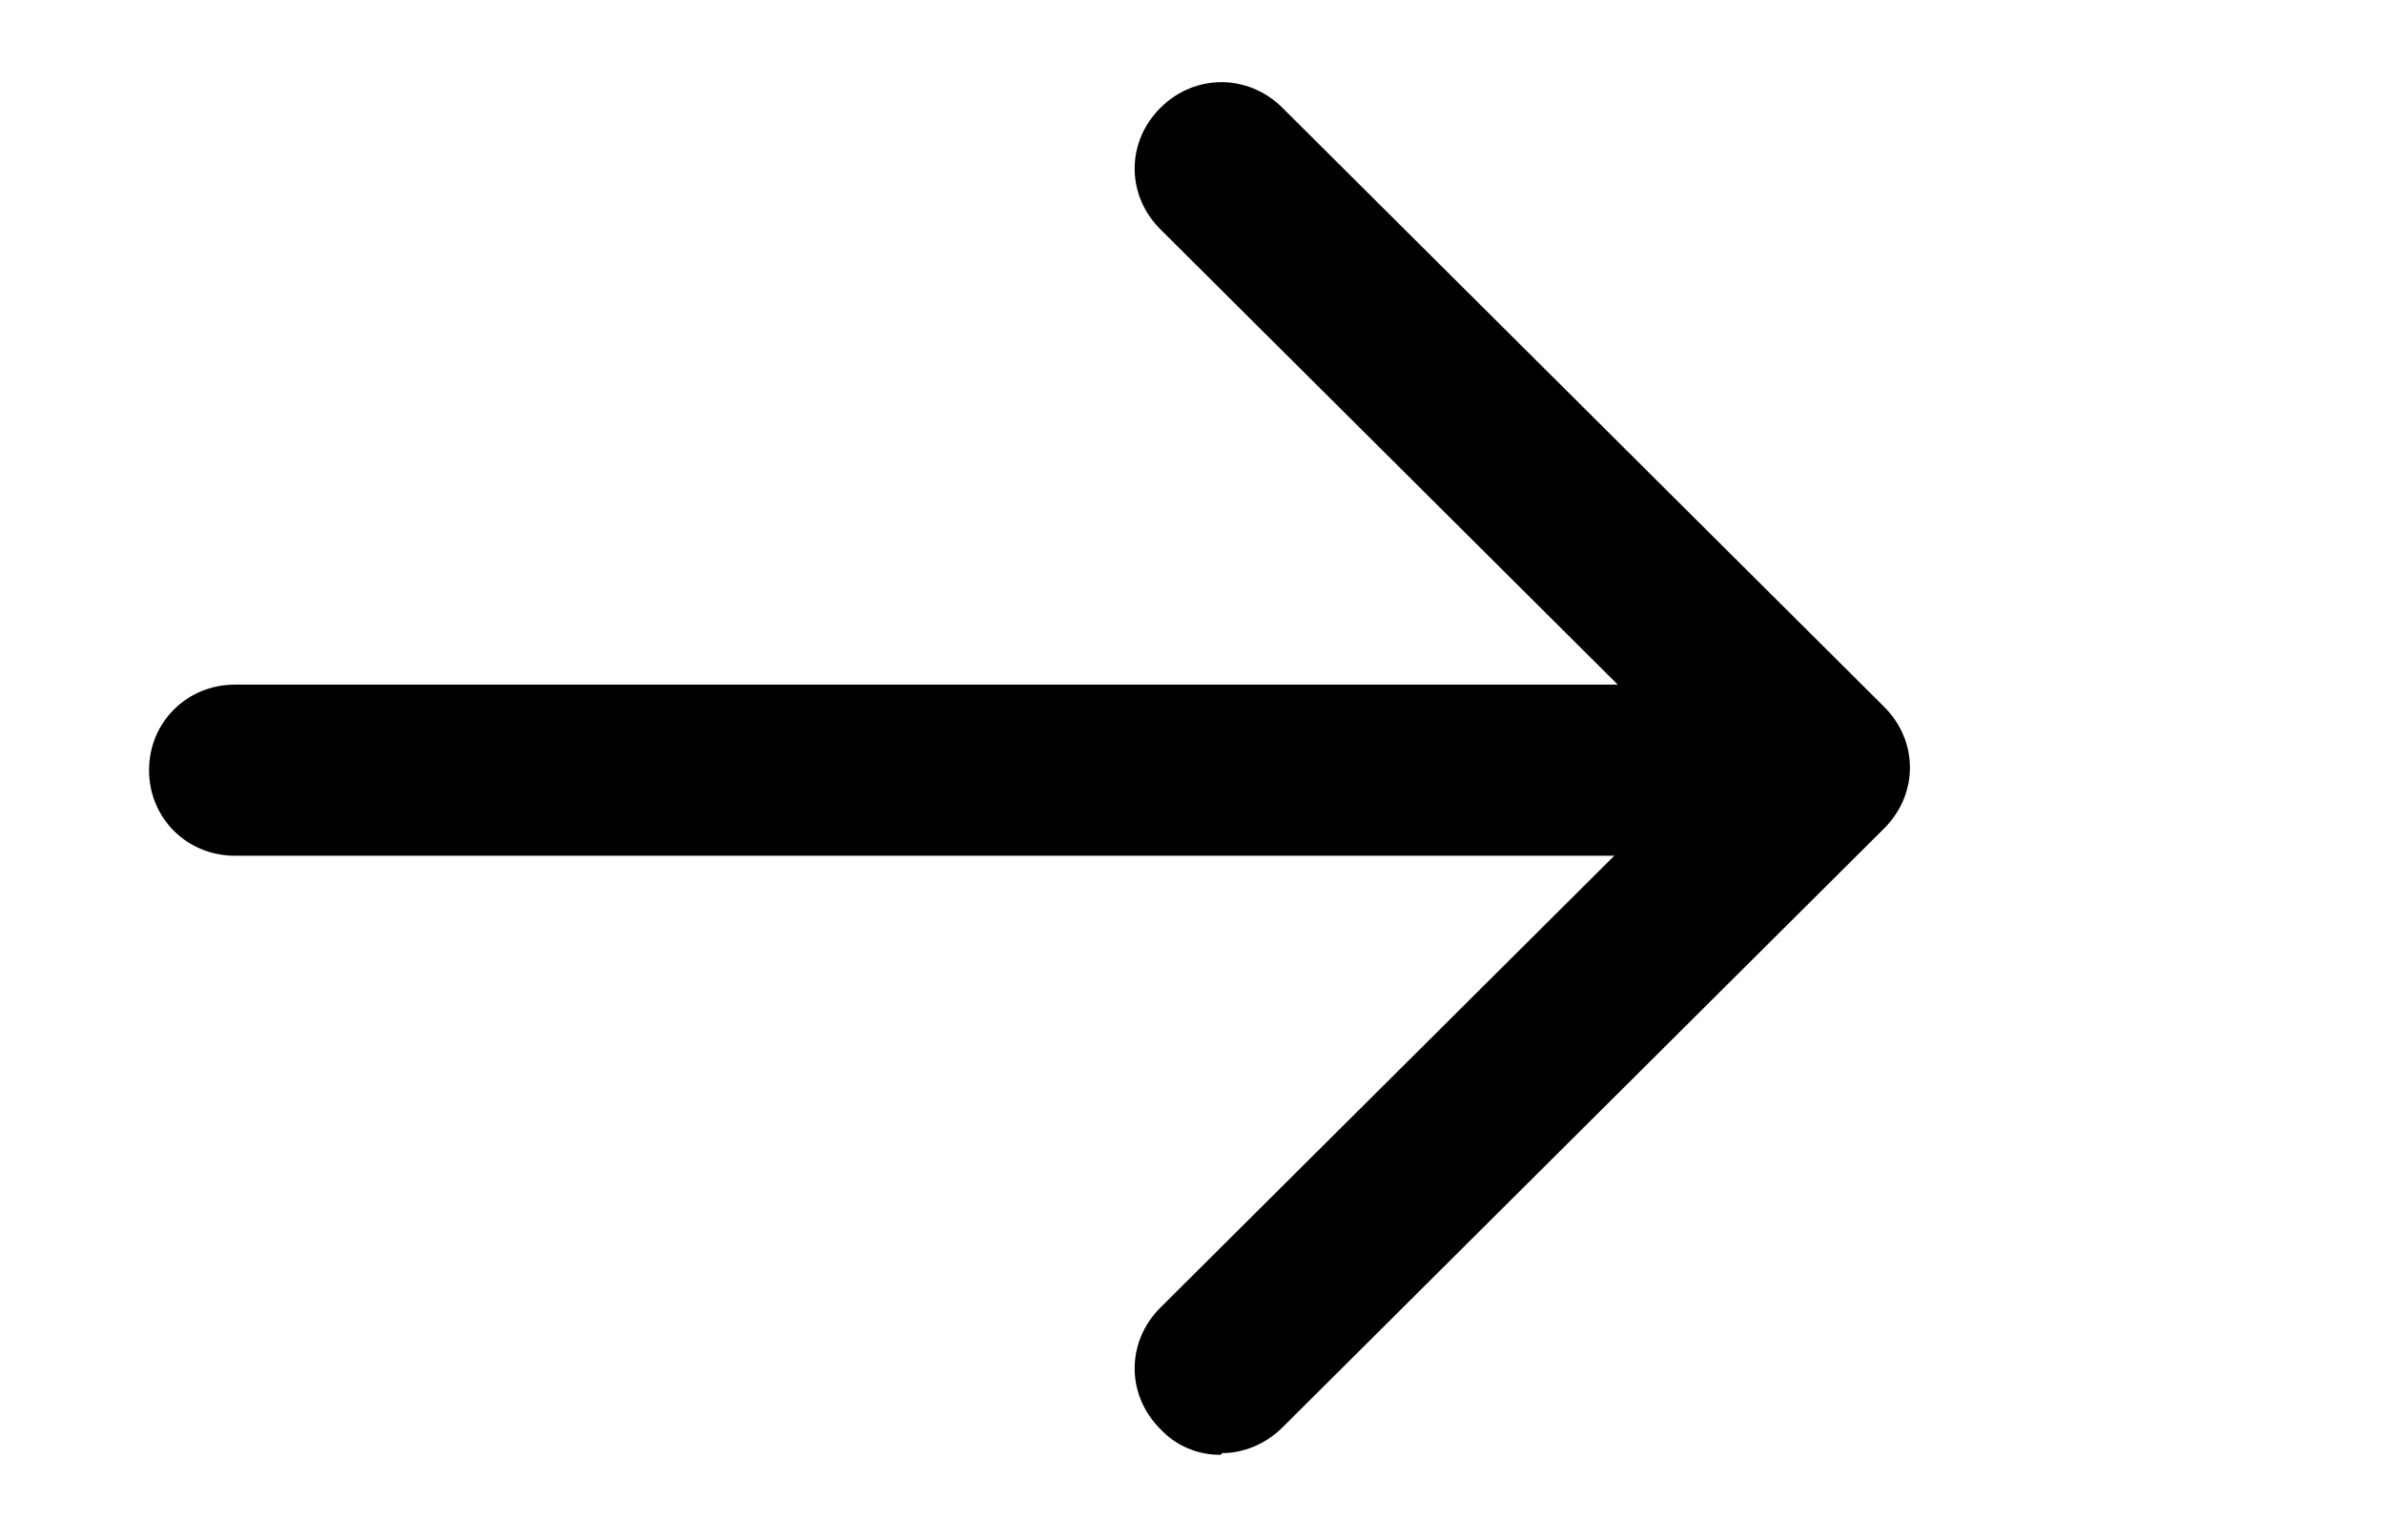
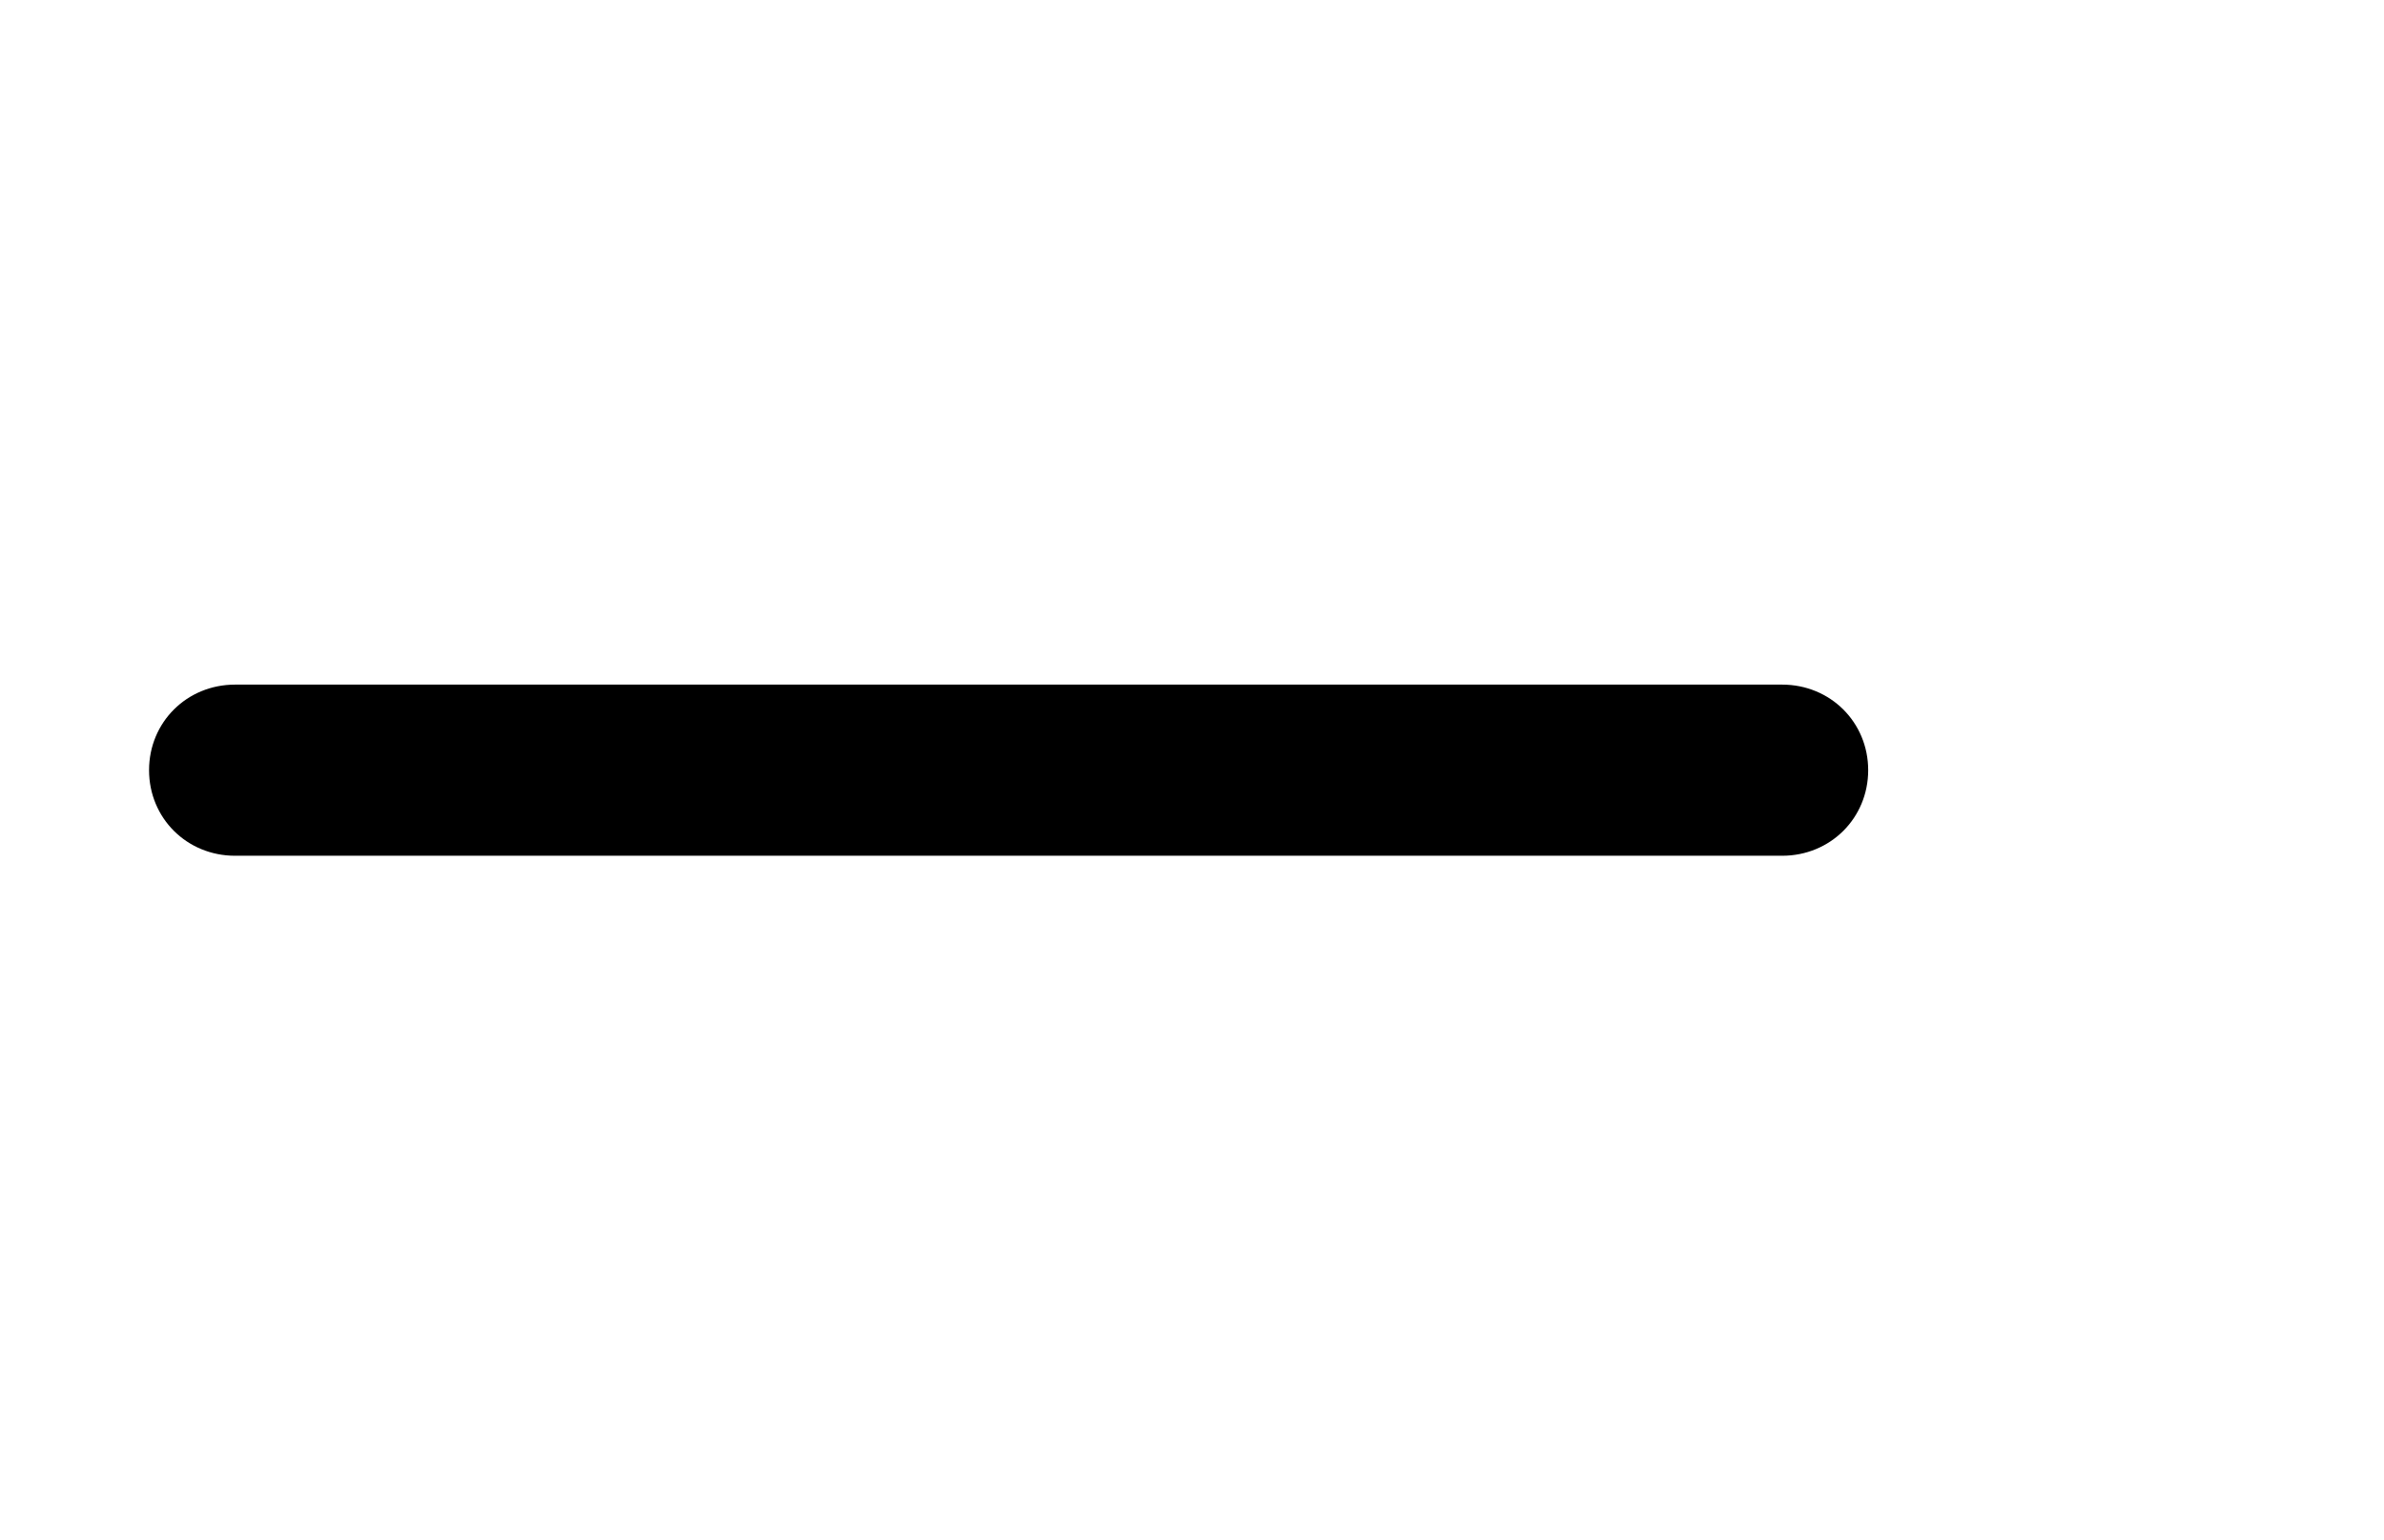
<svg xmlns="http://www.w3.org/2000/svg" width="65" height="42" viewBox="0 0 65 42" fill="none">
  <path d="M48.592 23.333L6.408 23.333C5.095 23.333 4.064 22.307 4.064 21C4.064 19.693 5.095 18.667 6.408 18.667L48.592 18.667C49.904 18.667 50.936 19.693 50.936 21C50.936 22.307 49.904 23.333 48.592 23.333Z" fill="currentColor" />
-   <path d="M33.28 39.667C32.972 39.67 32.667 39.61 32.385 39.489C32.102 39.369 31.848 39.191 31.639 38.967C30.702 38.033 30.702 36.587 31.639 35.653L46.404 20.953L31.639 6.253C30.702 5.32 30.702 3.873 31.639 2.94C32.577 2.007 34.029 2.007 34.967 2.94L51.372 19.273C52.309 20.207 52.309 21.653 51.372 22.587L34.967 38.92C34.498 39.387 33.889 39.62 33.327 39.62L33.28 39.667Z" fill="currentColor" />
</svg>